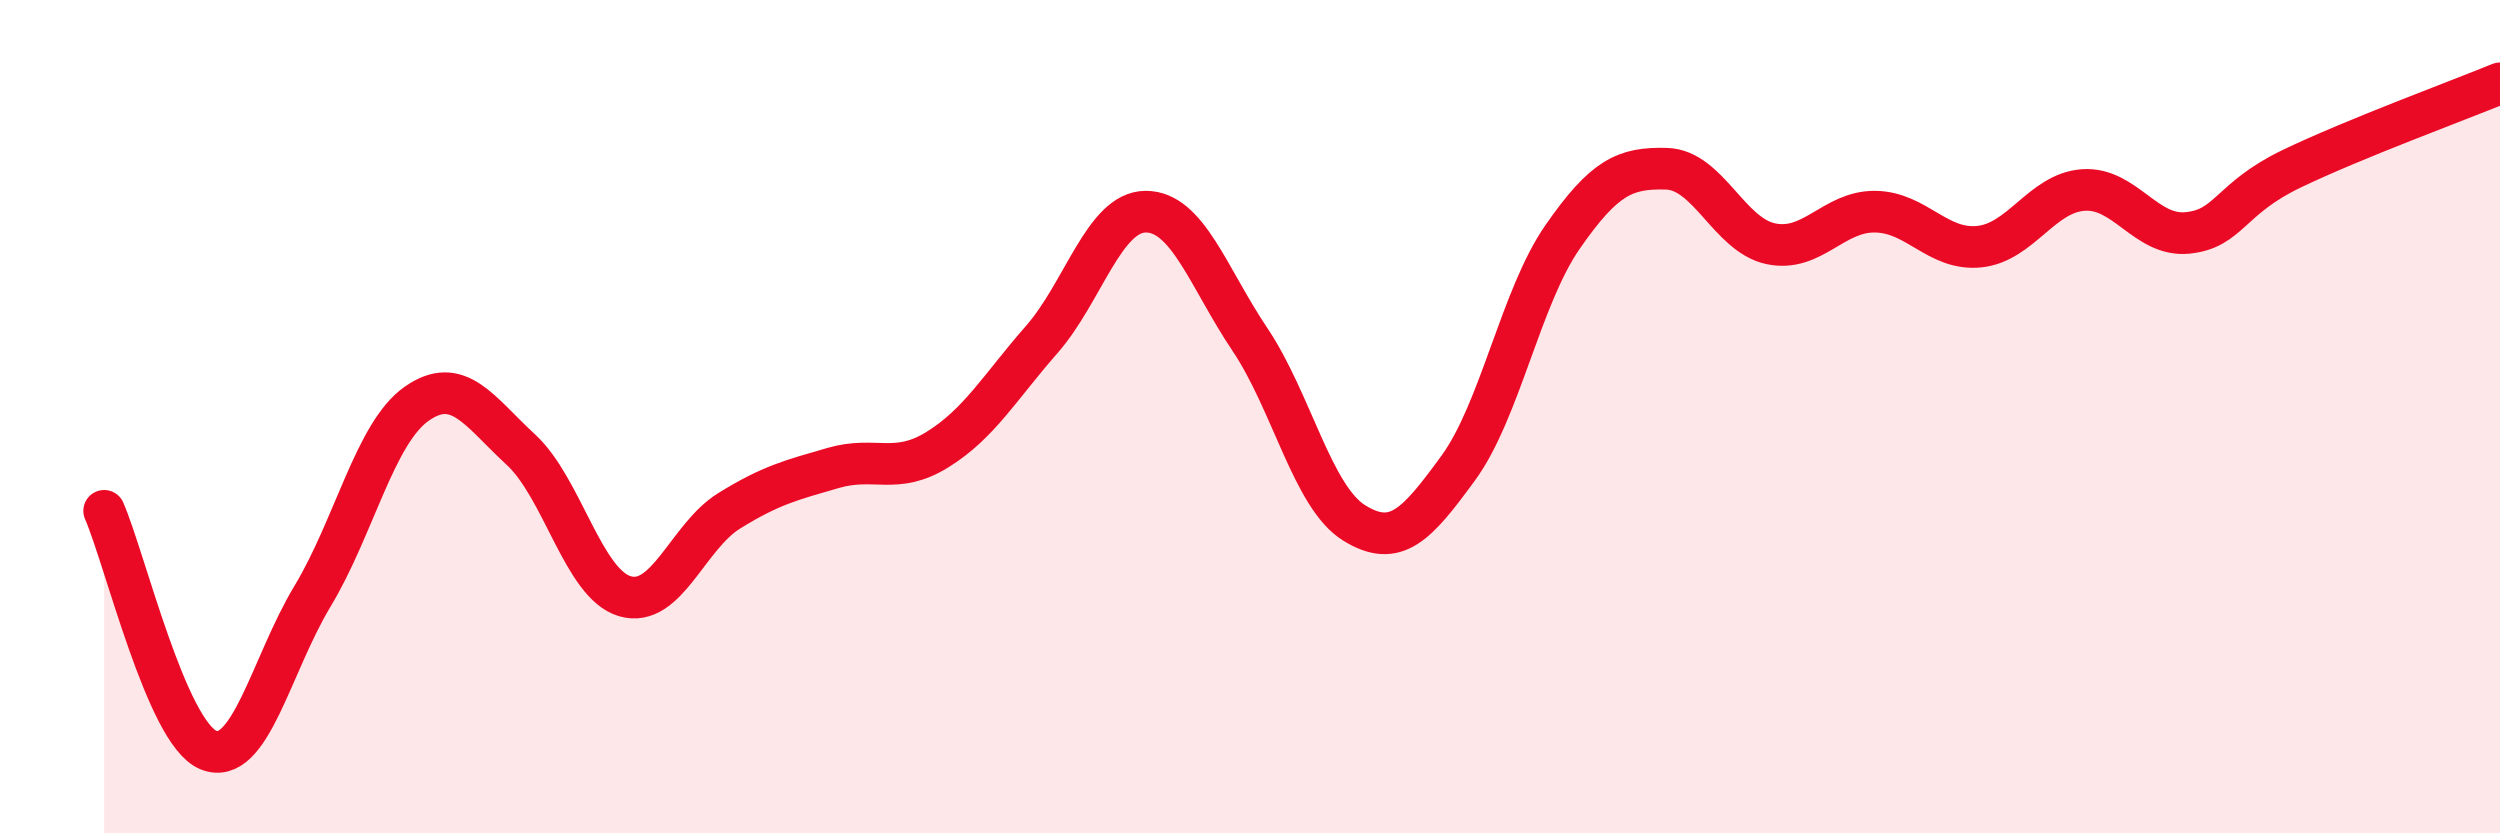
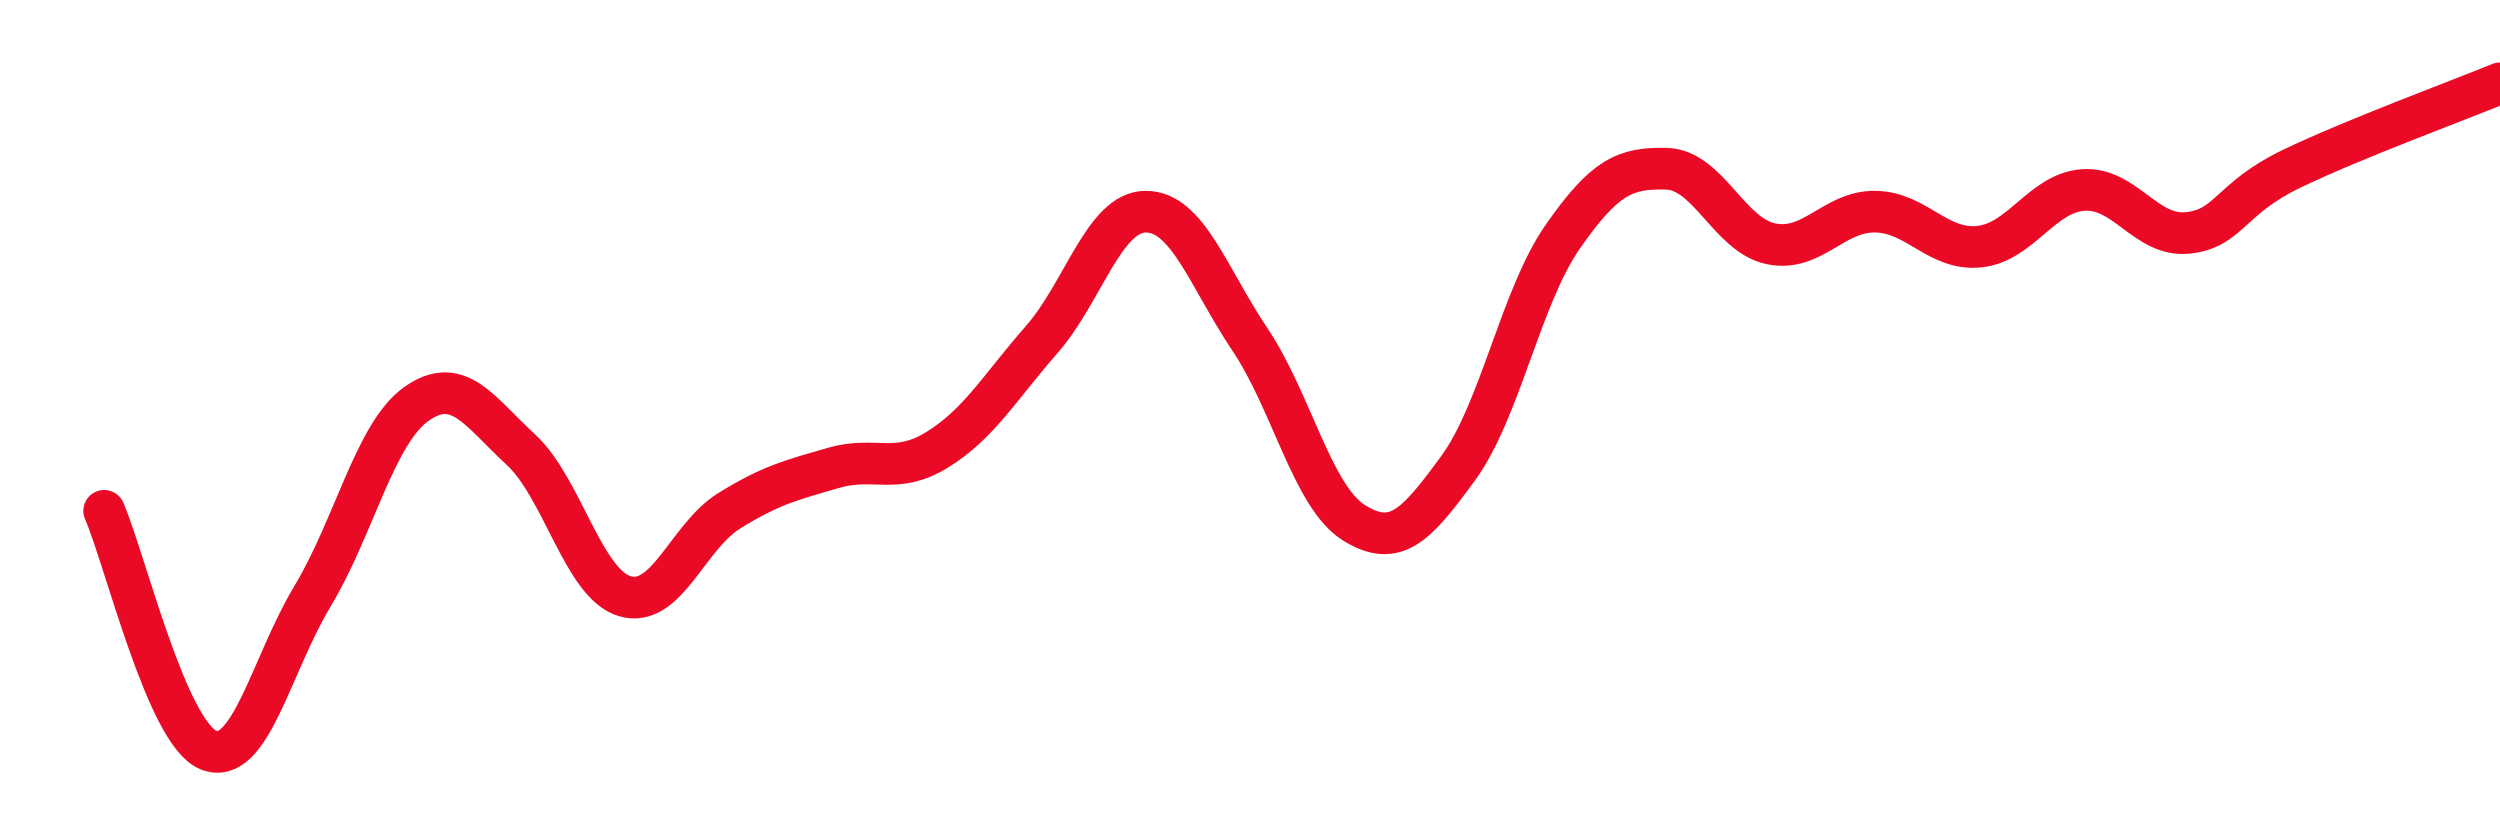
<svg xmlns="http://www.w3.org/2000/svg" width="60" height="20" viewBox="0 0 60 20">
-   <path d="M 2.5,12.26 C 3,13.41 4,17.59 5,18 C 6,18.41 6.5,15.97 7.5,14.31 C 8.5,12.65 9,10.39 10,9.69 C 11,8.99 11.5,9.87 12.5,10.79 C 13.5,11.71 14,14.02 15,14.31 C 16,14.6 16.5,12.88 17.5,12.26 C 18.5,11.64 19,11.52 20,11.23 C 21,10.94 21.5,11.41 22.5,10.79 C 23.5,10.17 24,9.29 25,8.15 C 26,7.01 26.5,5.08 27.5,5.08 C 28.5,5.08 29,6.66 30,8.15 C 31,9.64 31.5,11.93 32.5,12.55 C 33.5,13.17 34,12.6 35,11.23 C 36,9.86 36.5,7.13 37.5,5.69 C 38.5,4.25 39,4.02 40,4.05 C 41,4.08 41.5,5.64 42.5,5.85 C 43.5,6.06 44,5.07 45,5.08 C 46,5.09 46.5,6.02 47.5,5.92 C 48.5,5.82 49,4.63 50,4.56 C 51,4.49 51.5,5.69 52.5,5.59 C 53.5,5.49 53.5,4.77 55,4.05 C 56.5,3.33 59,2.41 60,2L60 20L2.5 20Z" fill="#EB0A25" opacity="0.1" stroke-linecap="round" stroke-linejoin="round" />
  <path d="M 2.5,12.26 C 3,13.41 4,17.59 5,18 C 6,18.41 6.5,15.97 7.5,14.31 C 8.5,12.65 9,10.39 10,9.69 C 11,8.99 11.5,9.87 12.5,10.79 C 13.5,11.71 14,14.02 15,14.31 C 16,14.6 16.5,12.88 17.5,12.26 C 18.5,11.64 19,11.52 20,11.23 C 21,10.94 21.5,11.41 22.5,10.79 C 23.5,10.17 24,9.29 25,8.15 C 26,7.01 26.5,5.08 27.5,5.08 C 28.5,5.08 29,6.66 30,8.15 C 31,9.64 31.5,11.93 32.5,12.55 C 33.5,13.17 34,12.6 35,11.23 C 36,9.86 36.5,7.13 37.5,5.69 C 38.5,4.25 39,4.02 40,4.05 C 41,4.08 41.5,5.64 42.5,5.85 C 43.5,6.06 44,5.07 45,5.08 C 46,5.09 46.5,6.02 47.5,5.92 C 48.5,5.82 49,4.63 50,4.56 C 51,4.49 51.5,5.69 52.5,5.59 C 53.5,5.49 53.5,4.77 55,4.05 C 56.5,3.33 59,2.41 60,2" stroke="#EB0A25" stroke-width="1" fill="none" stroke-linecap="round" stroke-linejoin="round" />
</svg>